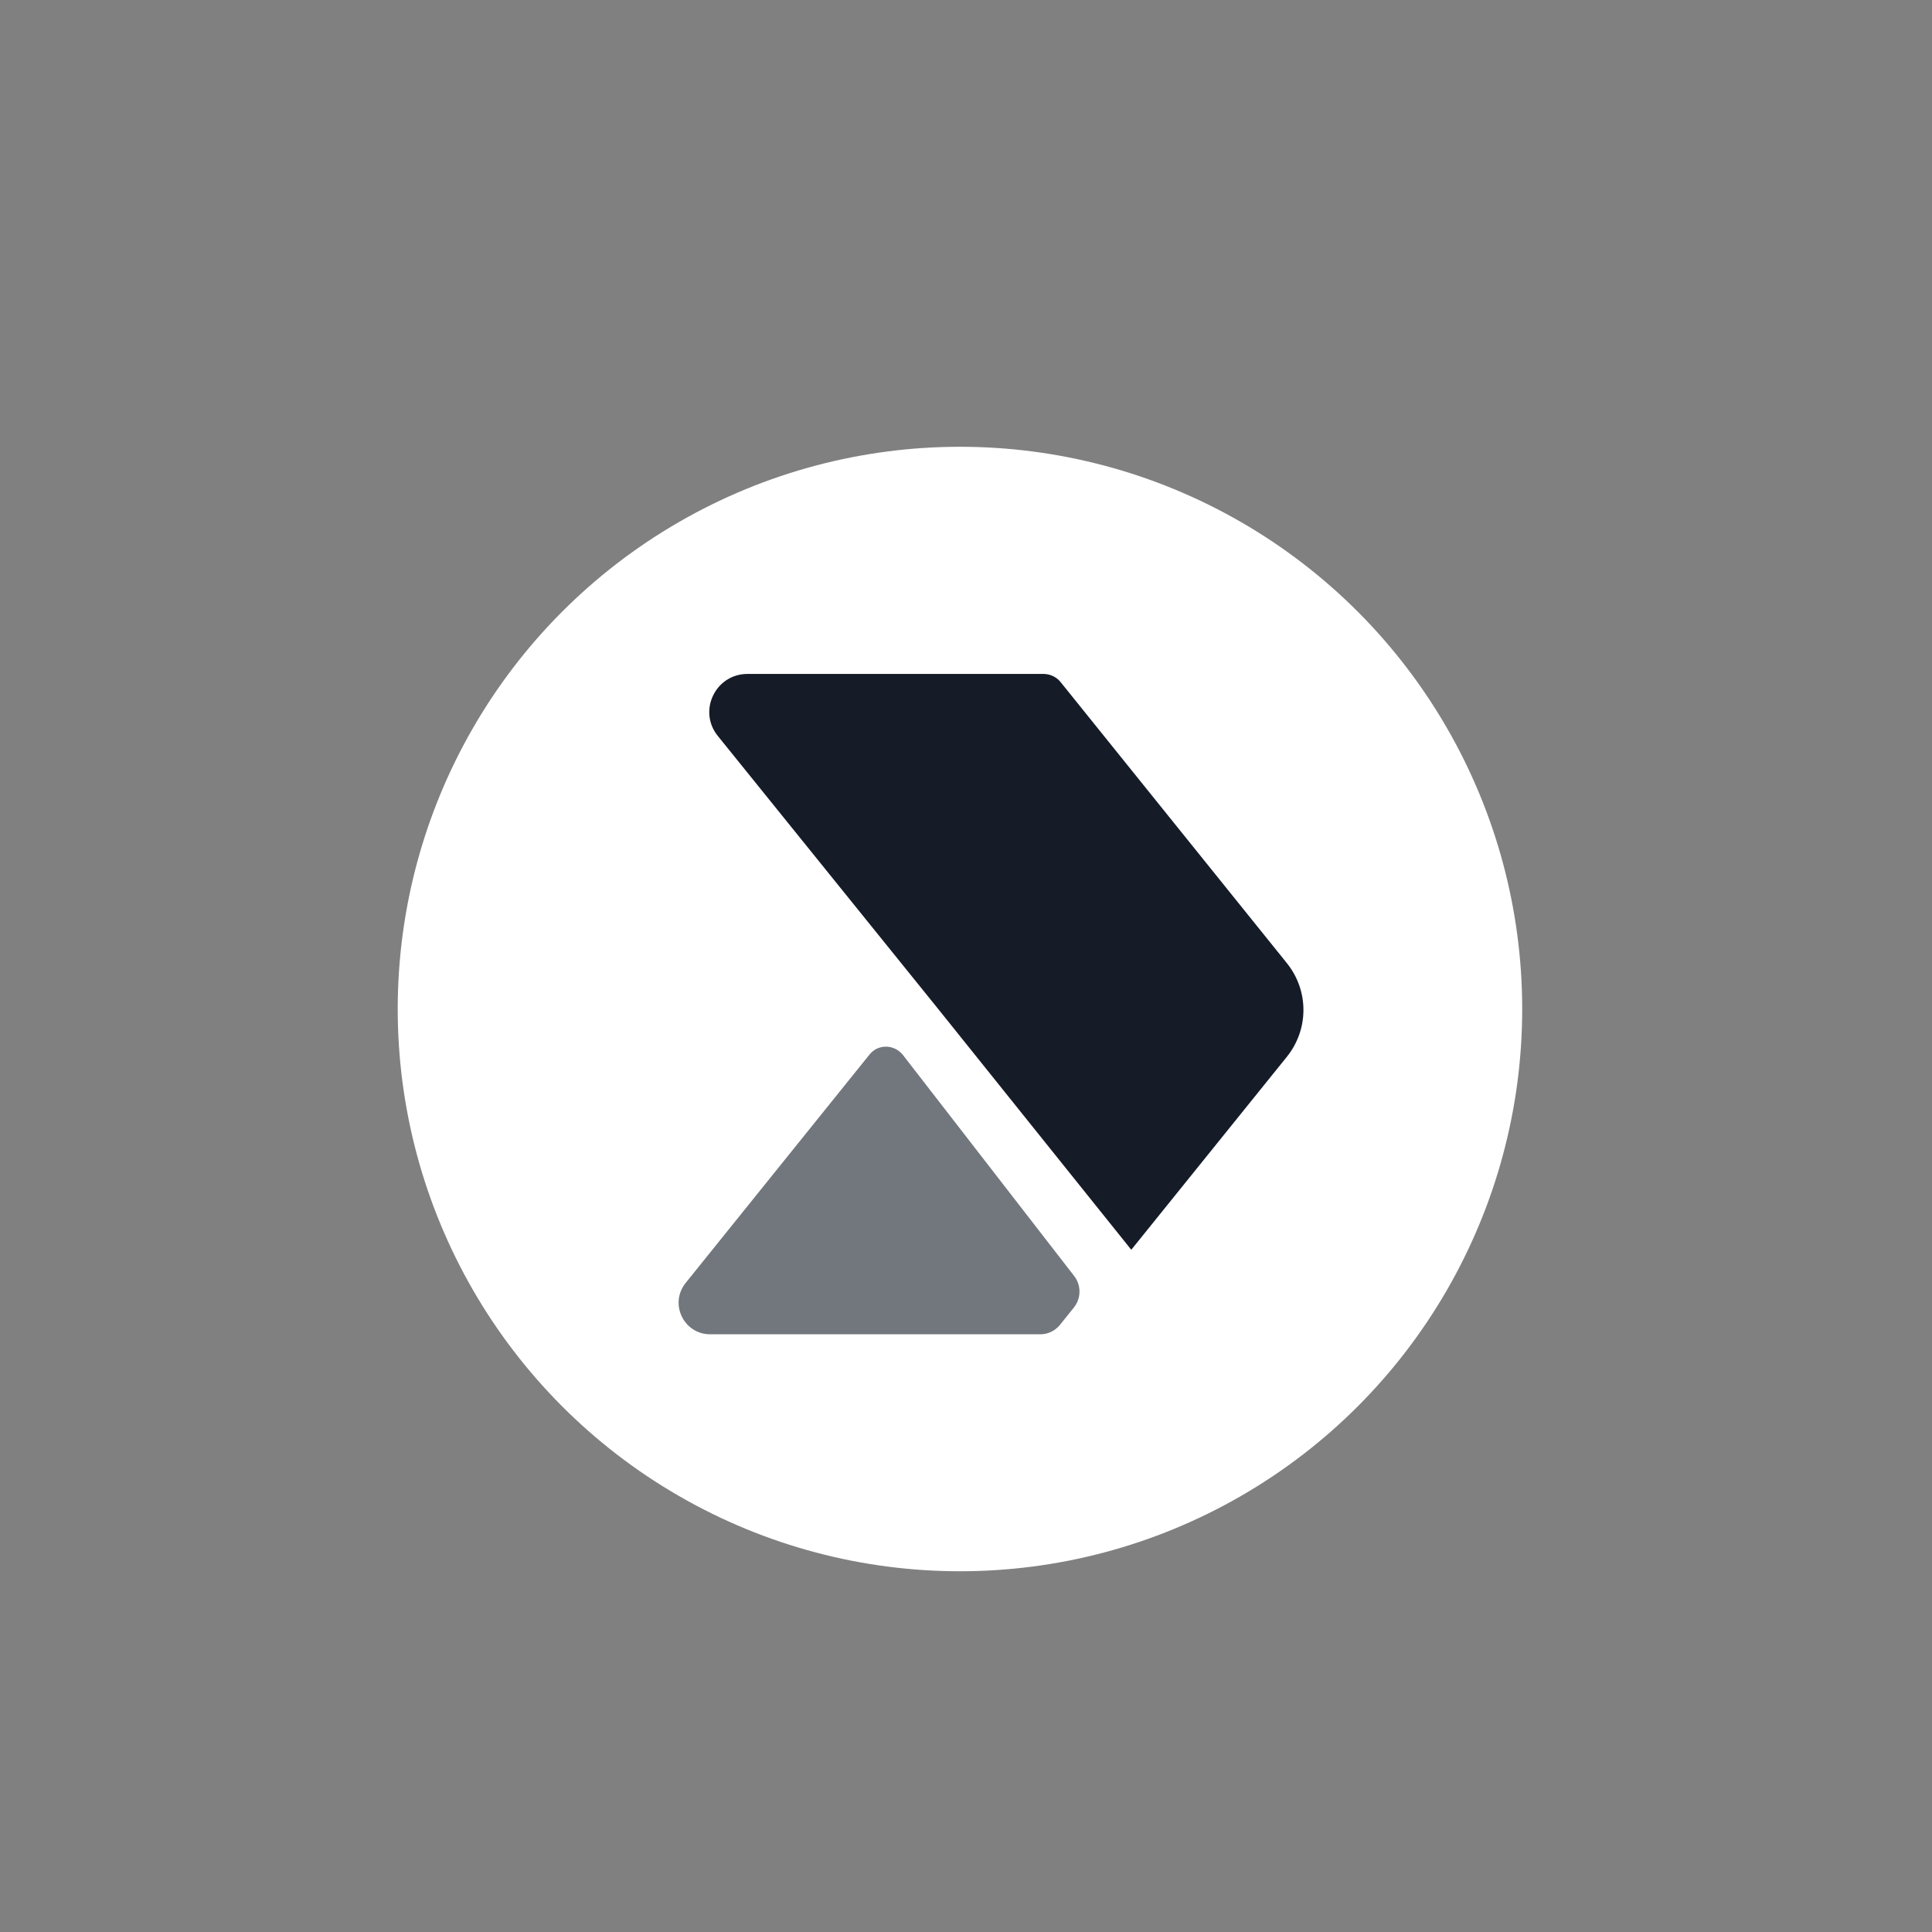
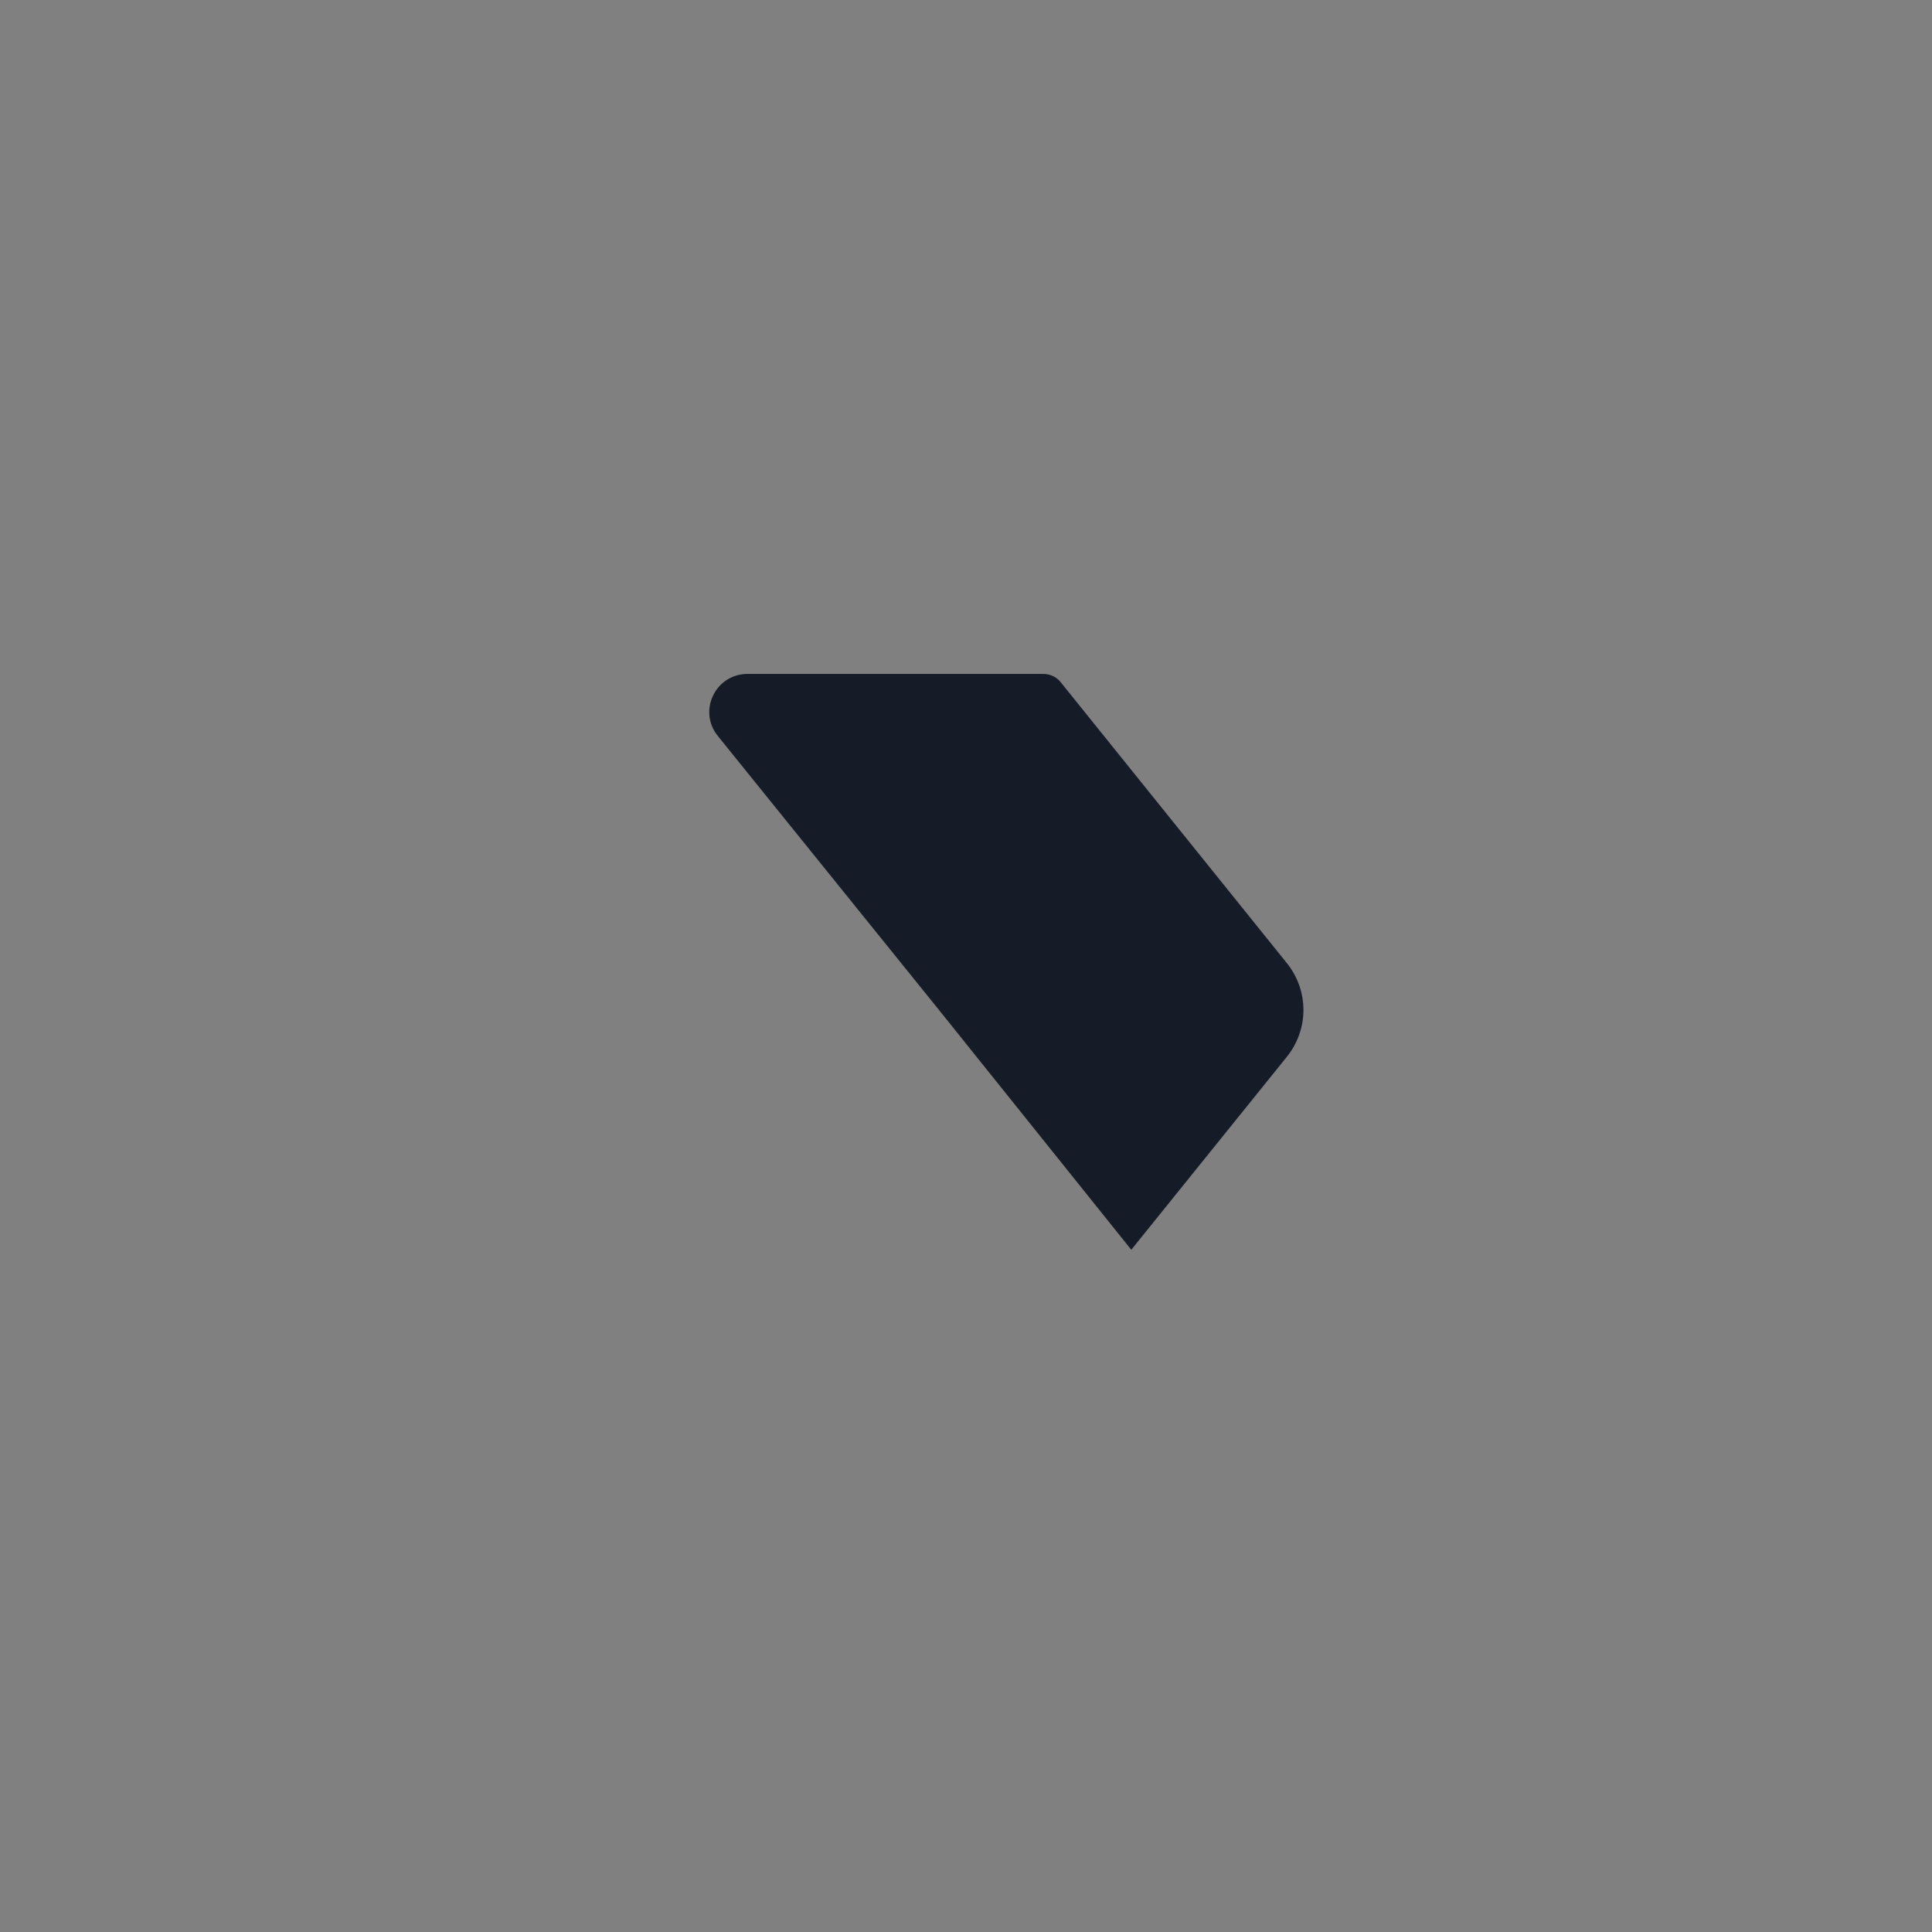
<svg xmlns="http://www.w3.org/2000/svg" version="1.1" id="图层_1" x="0px" y="0px" viewBox="0 0 512 512" style="enable-background:new 0 0 512 512;" xml:space="preserve">
  <rect x="0" y="0" width="512" height="512" fill="#808080" stroke="none" />
  <style type="text/css">
	.st0{fill:#FFFFFF;}
	.st1{fill:#151B27;}
	.st2{opacity:0.6;fill:#151B27;}
</style>
-   <circle id="XMLID_1_" class="st0" cx="254.4" cy="267.4" r="149" />
  <g id="XMLID_2_">
    <path id="XMLID_72_" class="st1" d="M248.8,267.6L248.8,267.6l51,63.6l41.2-51.1c5.9-7.3,5.9-17.6,0-24.9l-59.9-74.4   c-1.1-1.4-2.8-2.2-4.6-2.2h-78.4c-8.5,0-13.2,9.8-7.9,16.4L248.8,267.6z" />
-     <path id="XMLID_85_" class="st2" d="M181.7,340c-4.4,5.5-0.5,13.6,6.5,13.6h87.5c2,0,3.9-0.9,5.2-2.5l3.7-4.6   c1.9-2.4,2-5.8,0.1-8.3l-45.4-58.6c-2.3-2.9-6.6-3-8.9-0.1L181.7,340z" />
  </g>
</svg>